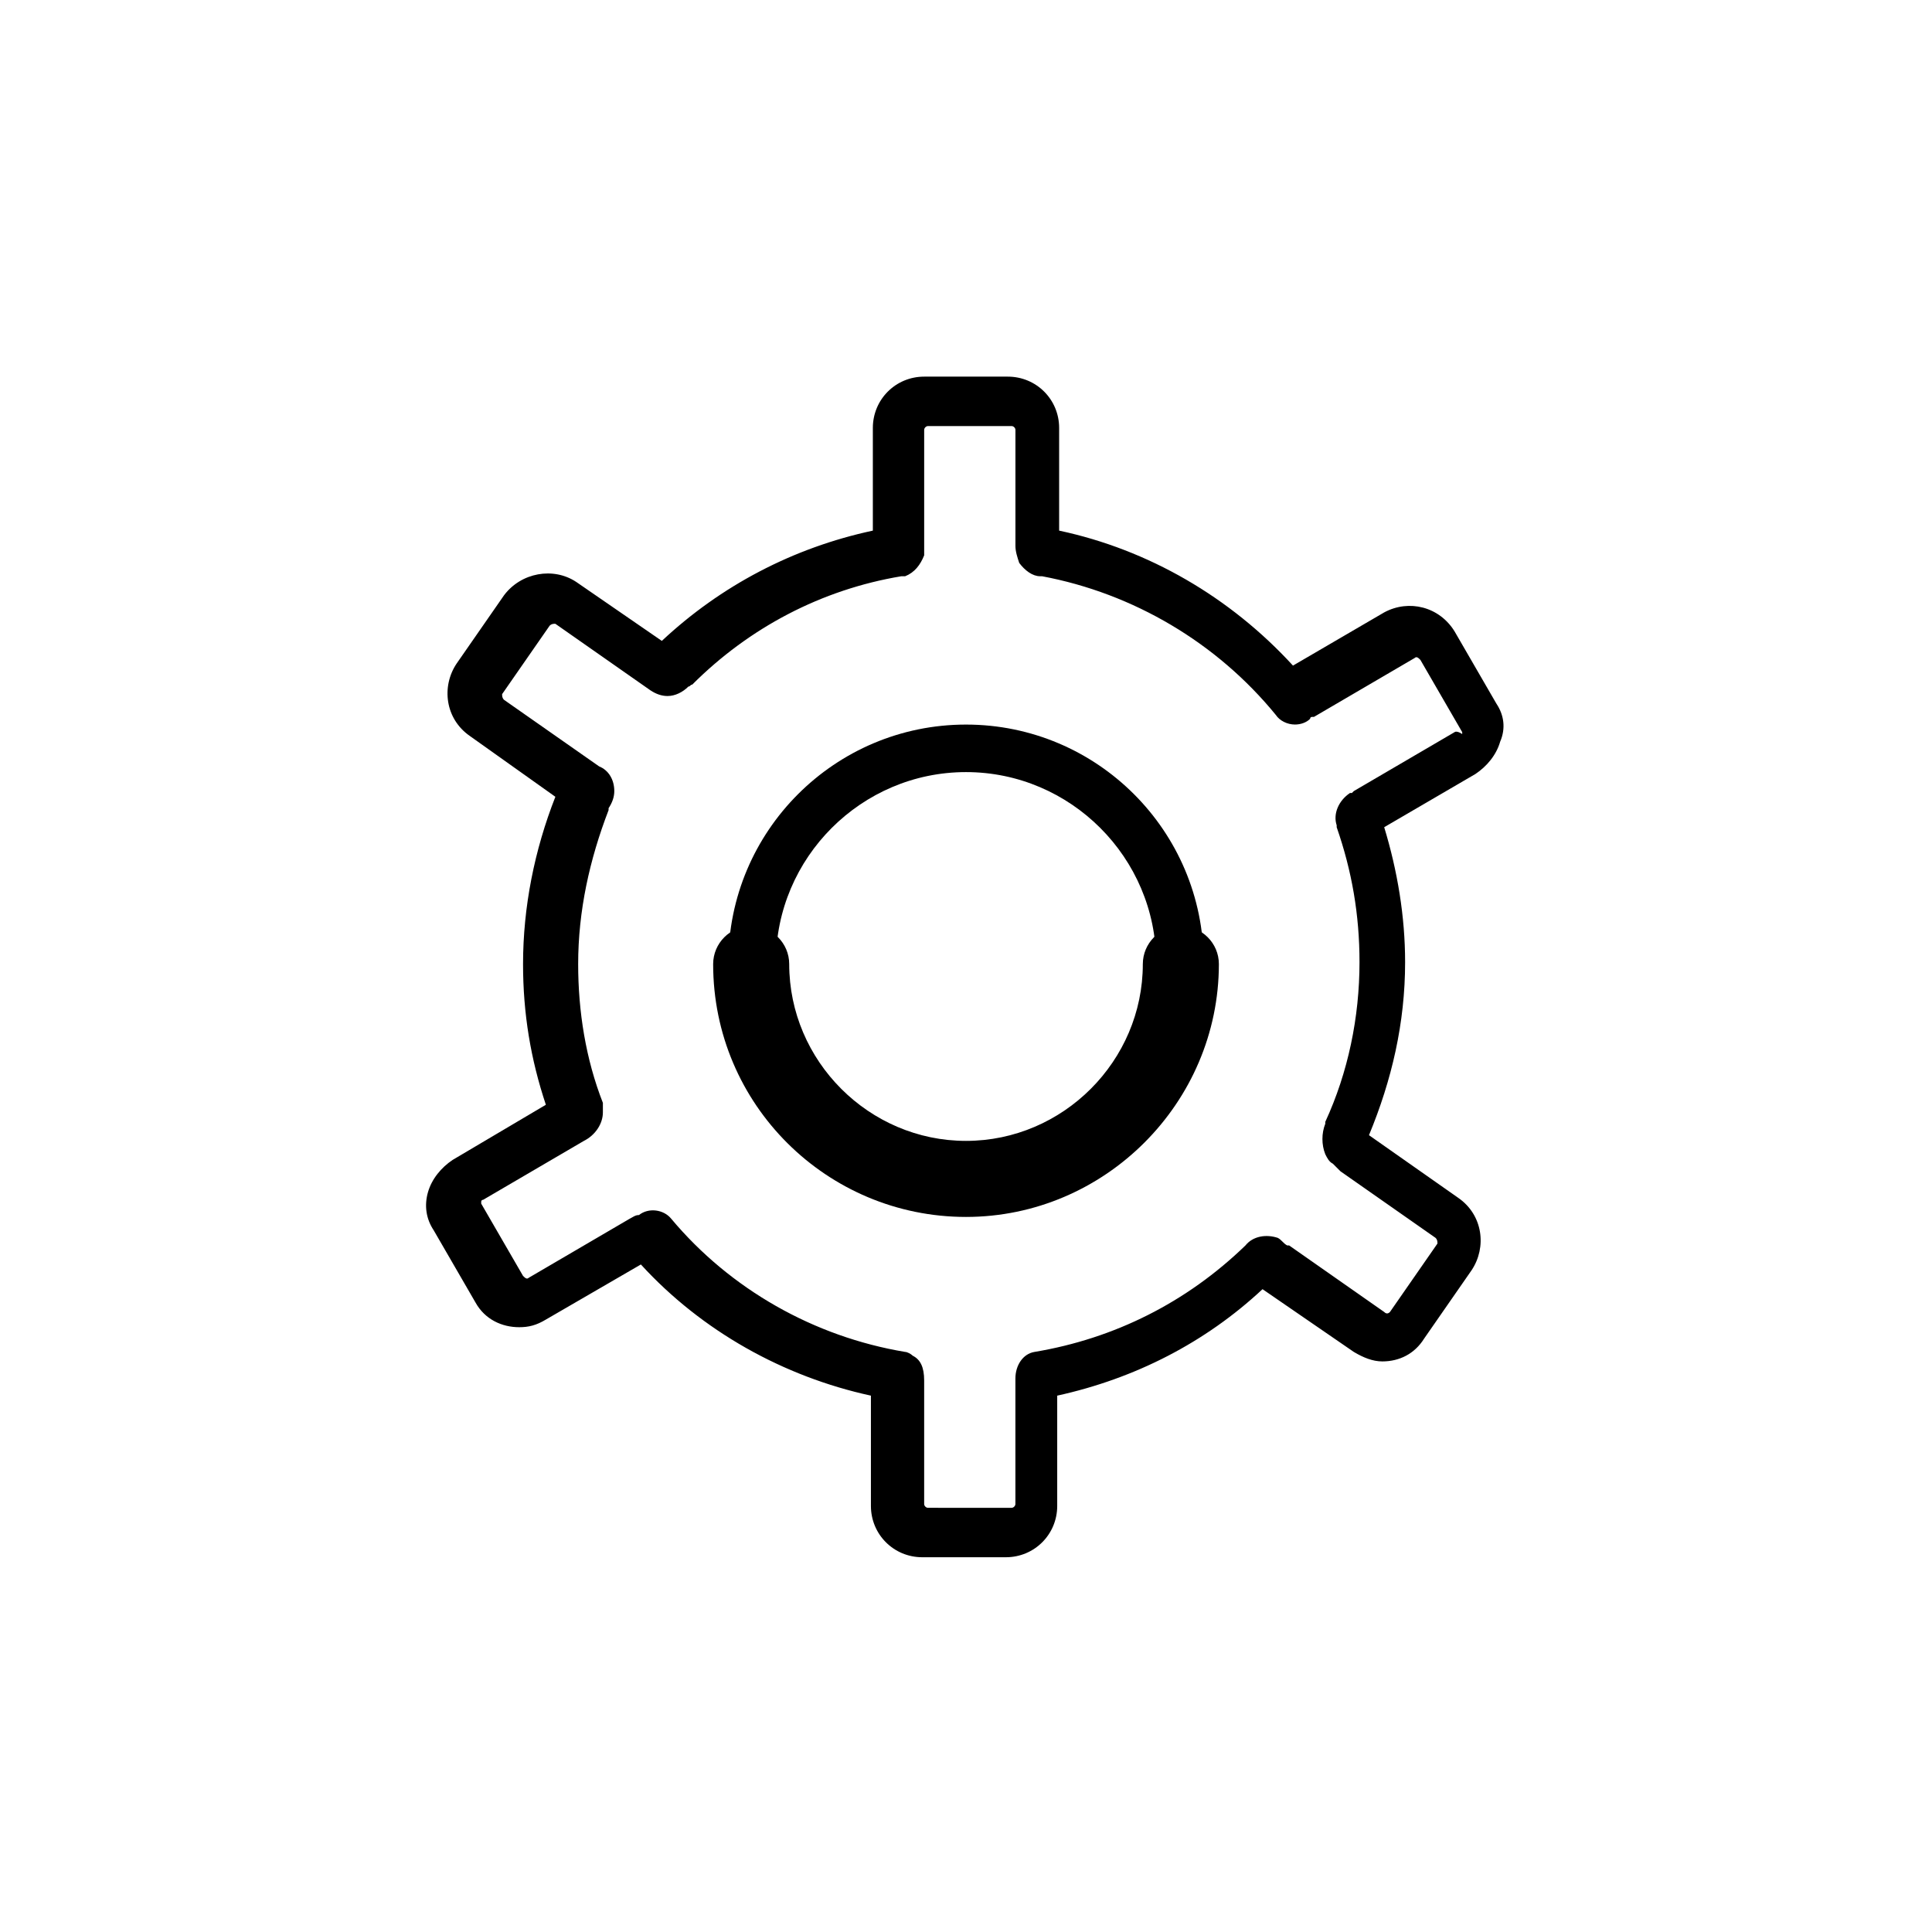
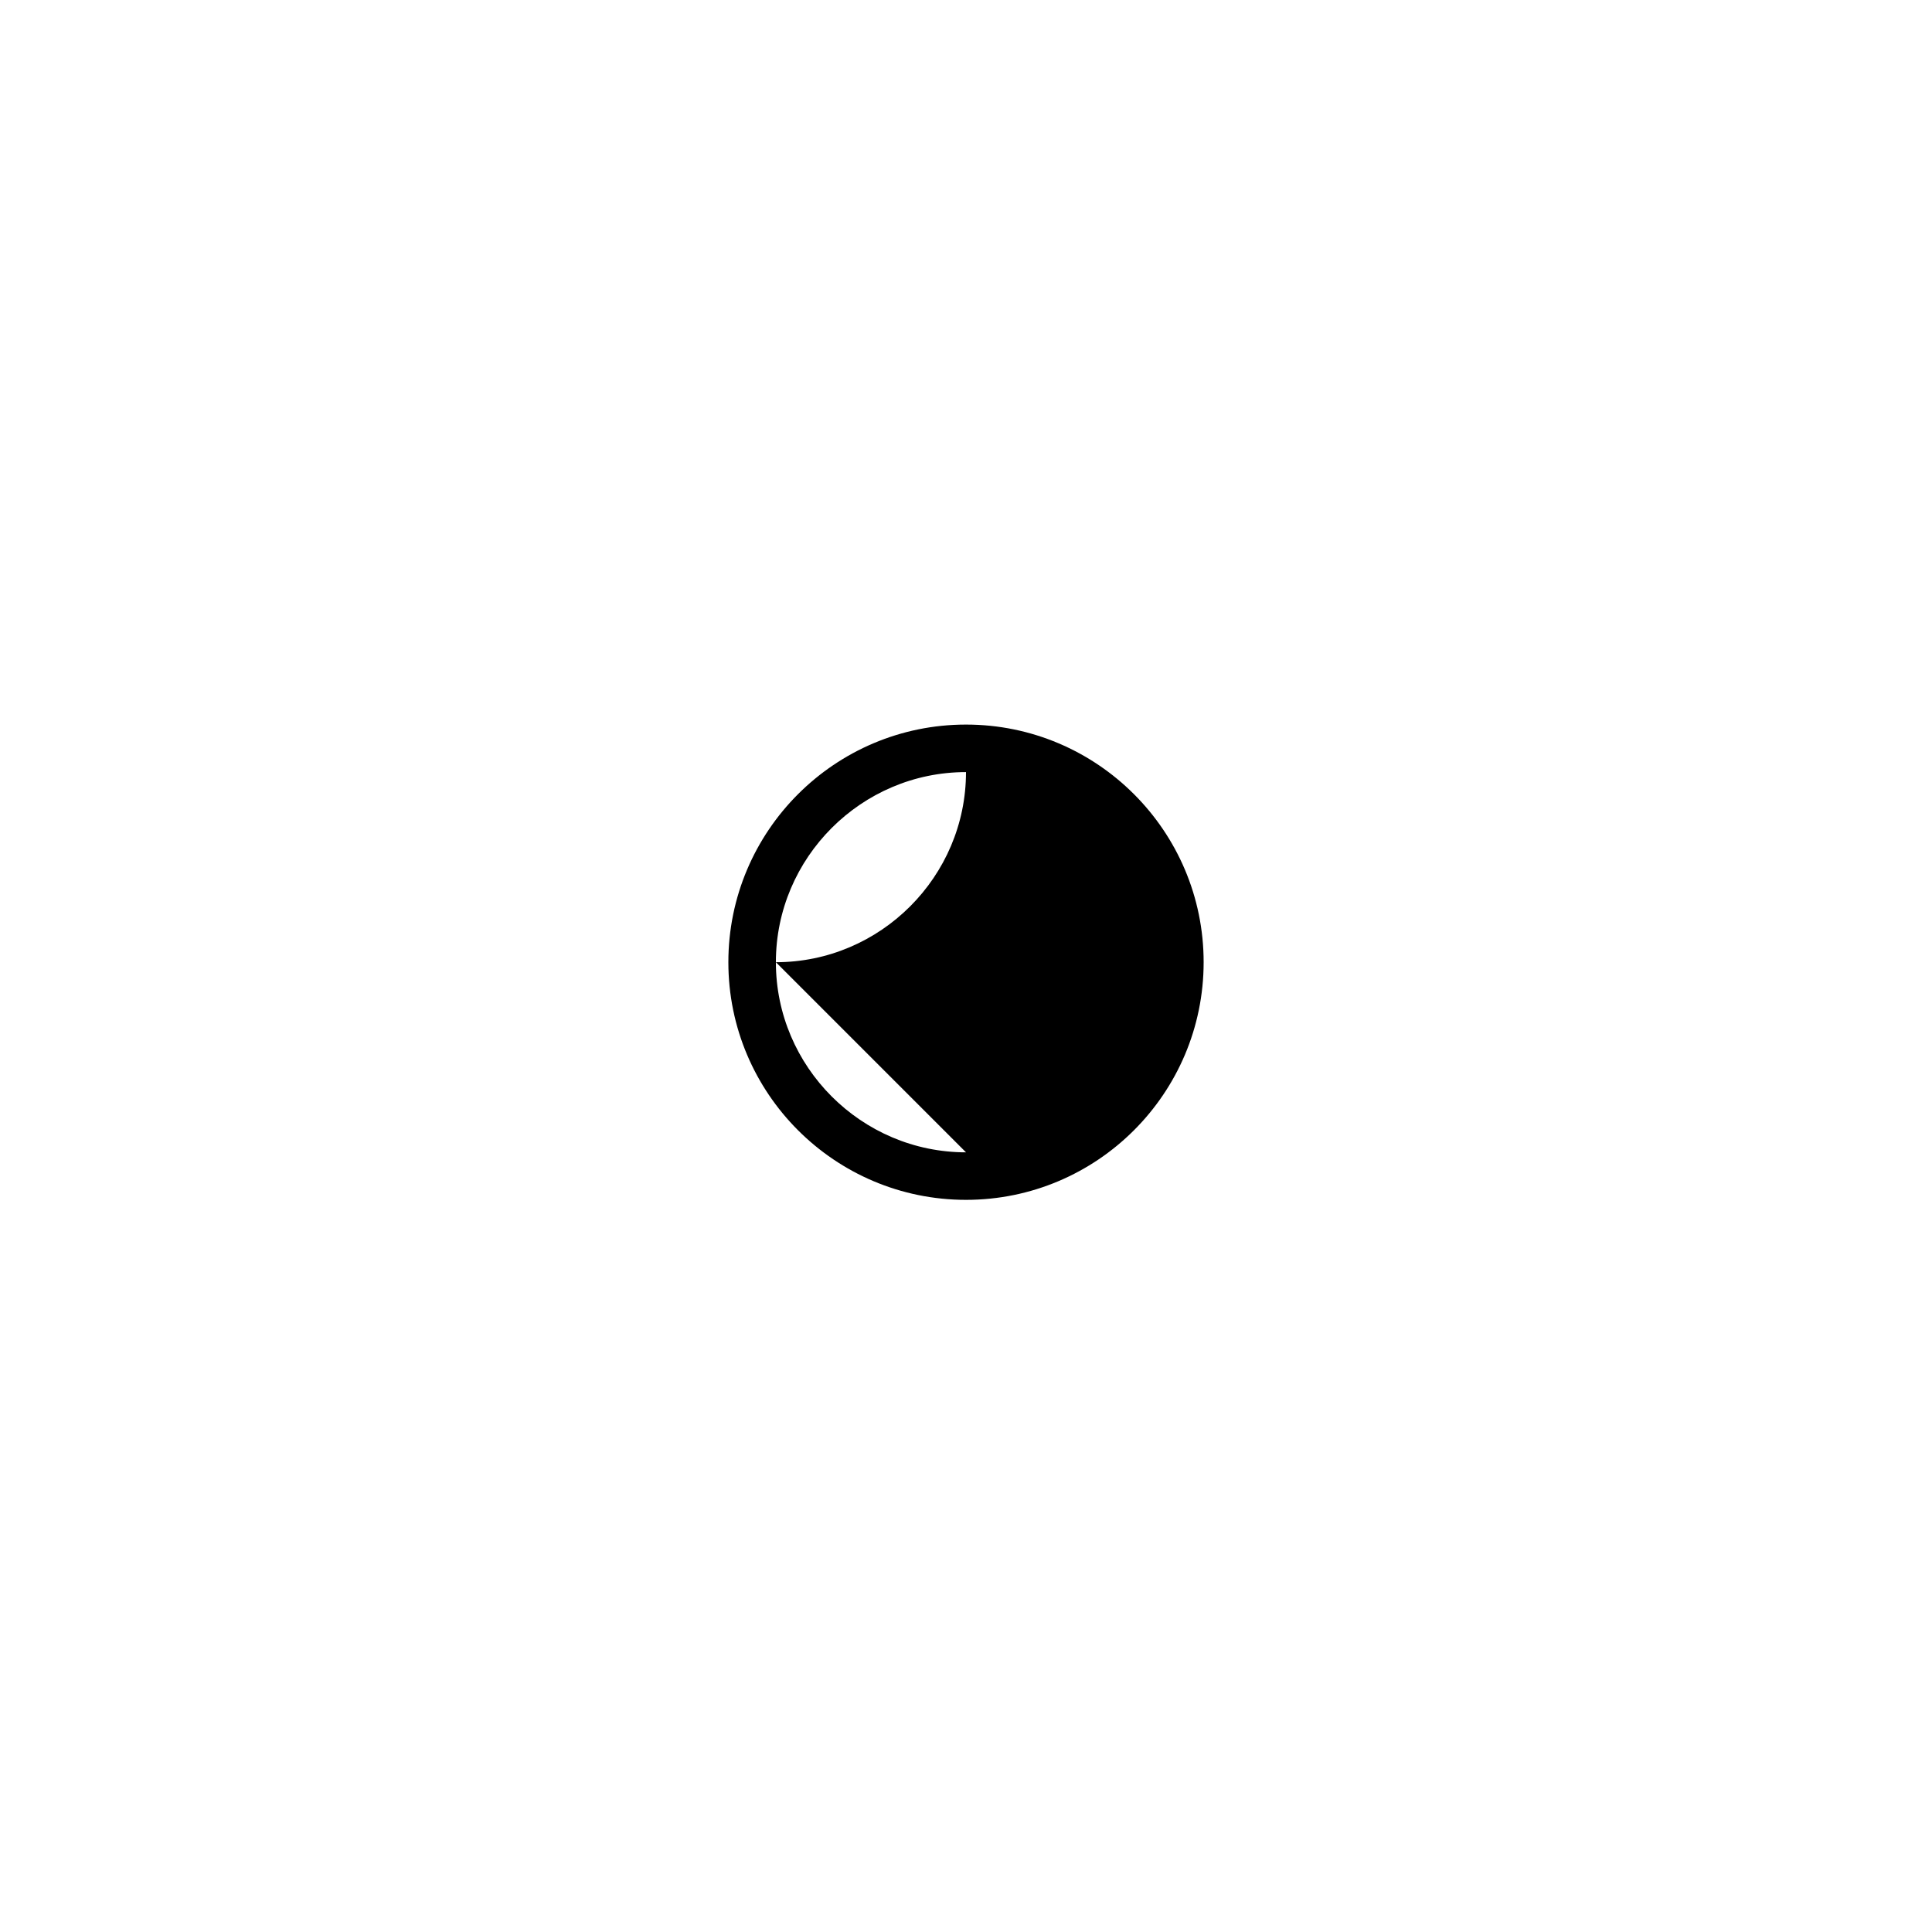
<svg xmlns="http://www.w3.org/2000/svg" fill="#000000" width="800px" height="800px" version="1.1" viewBox="144 144 512 512">
  <g>
-     <path d="m400 336.02c-34.762 0-62.977 28.215-62.977 62.977 0 34.762 28.211 62.977 62.977 62.977 34.762 0 62.977-28.215 62.977-62.977 0-34.766-28.215-62.977-62.977-62.977zm0 113.36c-27.711 0-50.383-22.672-50.383-50.383 0-27.711 22.672-50.383 50.383-50.383s50.383 22.672 50.383 50.383c-0.004 27.711-22.676 50.383-50.383 50.383z" />
-     <path d="m540.56 330.47-11.082-19.145c-4.031-6.551-12.09-8.566-18.641-5.039l-24.184 14.105c-16.625-18.137-38.289-30.73-61.969-35.77v-27.207c0-7.559-6.047-13.602-13.602-13.602h-22.168c-7.559 0-13.602 6.047-13.602 13.602v27.207c-21.16 4.535-40.305 14.609-55.922 29.223l-22.672-15.617c-6.047-4.031-14.609-2.519-19.145 3.527l-12.594 18.137c-4.031 6.047-3.023 14.609 3.527 19.145l22.672 16.121c-5.543 14.105-8.566 29.223-8.566 44.336 0 13.098 2.016 25.191 6.047 37.281l-24.695 14.609c-3.023 2.016-5.543 5.039-6.551 8.566-1.008 3.527-0.504 7.055 1.512 10.078l11.082 19.145c2.519 4.535 7.055 6.551 11.586 6.551 2.519 0 4.535-0.504 7.055-2.016l25.191-14.609c16.121 17.633 37.785 29.727 60.961 34.762v29.223c0 7.559 6.047 13.602 13.602 13.602h22.168c7.559 0 13.602-6.047 13.602-13.602v-29.223c20.656-4.535 39.297-14.105 54.41-28.215l24.184 16.625c2.519 1.512 5.039 2.519 7.559 2.519 4.535 0 8.566-2.016 11.082-6.047l12.594-18.137c4.031-6.047 3.023-14.609-3.527-19.145l-23.68-16.625c6.047-14.609 9.574-29.727 9.574-45.848 0-12.09-2.016-24.184-5.543-35.77l24.184-14.105c3.023-2.016 5.543-5.039 6.551-8.566 1.52-3.527 1.016-7.055-1-10.078zm-11.086 7.559-26.703 15.617-0.504 0.504h-0.504c-3.023 2.016-4.535 5.543-3.527 8.566v0.504c4.031 11.586 6.047 23.176 6.047 35.77 0 14.609-3.023 29.223-9.07 42.32v0.504c-1.008 2.519-1.008 5.543 0 8.062 0.504 1.008 1.008 2.016 2.016 2.519l1.008 1.008c0.504 0.504 0.504 0.504 1.008 1.008l25.191 17.633c0.504 0.504 0.504 1.008 0.504 1.512l-12.594 18.137c-0.504 0.504-1.008 0.504-1.512 0l-25.191-17.633h-0.504c-1.008-0.504-1.512-1.512-2.519-2.016-3.023-1.008-6.551-0.504-8.566 2.016-15.617 15.113-34.762 24.688-55.922 28.215-3.023 0.504-5.039 3.527-5.039 7.055v2.519 30.73c0 0.504-0.504 1.008-1.008 1.008l-22.164-0.004c-0.504 0-1.008-0.504-1.008-1.008v-30.73-2.016c0-3.527-1.008-5.543-3.023-6.551-0.504-0.504-1.512-1.008-2.016-1.008-24.184-4.031-46.352-16.625-61.969-35.266-2.016-2.519-6.047-3.023-8.566-1.008-1.008 0-1.512 0.504-2.519 1.008l-26.699 15.617c-0.504 0.504-1.008 0-1.512-0.504l-11.082-19.145v-0.504s0-0.504 0.504-0.504l26.703-15.617c3.023-1.512 5.039-4.535 5.039-7.559v-1.008-1.008-0.504c-4.535-11.586-6.551-24.184-6.551-36.777 0-14.105 3.023-27.711 8.062-40.809v-0.504c1.008-1.512 1.512-3.023 1.512-4.535 0-3.023-1.512-5.543-4.031-6.551l-25.191-17.633c-0.504-0.504-0.504-1.008-0.504-1.512l12.594-18.137c0.504-0.504 1.008-0.504 1.512-0.504l25.191 17.633c1.512 1.008 3.023 1.512 4.535 1.512 2.016 0 4.031-1.008 5.543-2.519 0.504 0 0.504-0.504 1.008-0.504 15.113-15.113 34.258-25.191 55.418-28.719h1.008c2.519-1.008 4.031-3.023 5.039-5.543v-2.519-30.73c0-0.504 0.504-1.008 1.008-1.008h22.168c0.504 0 1.008 0.504 1.008 1.008v30.73c0 1.512 0.504 3.023 1.008 4.535 1.512 2.016 3.527 3.527 5.543 3.527h0.504c24.184 4.535 46.352 17.633 61.969 36.777 1.008 1.512 3.023 2.519 5.039 2.519 1.512 0 3.023-0.504 4.031-1.512 0 0 0-0.504 0.504-0.504h0.504l26.703-15.617c0.504-0.504 1.008 0 1.512 0.504l11.082 19.145v0.504c-1.52-1.004-2.023-0.5-2.023-0.5z" />
-     <path d="m400 466.5c-36.777 0-67.008-29.727-67.008-67.008 0-5.543 4.535-10.078 10.078-10.078 5.543 0 10.078 4.535 10.078 10.078 0 25.695 21.16 46.855 46.855 46.855 25.695 0 46.855-21.16 46.855-46.855 0-5.543 4.535-10.078 10.078-10.078s10.078 4.535 10.078 10.078c-0.012 36.781-30.238 67.008-67.016 67.008z" />
+     <path d="m400 336.02c-34.762 0-62.977 28.215-62.977 62.977 0 34.762 28.211 62.977 62.977 62.977 34.762 0 62.977-28.215 62.977-62.977 0-34.766-28.215-62.977-62.977-62.977zm0 113.36c-27.711 0-50.383-22.672-50.383-50.383 0-27.711 22.672-50.383 50.383-50.383c-0.004 27.711-22.676 50.383-50.383 50.383z" />
  </g>
</svg>